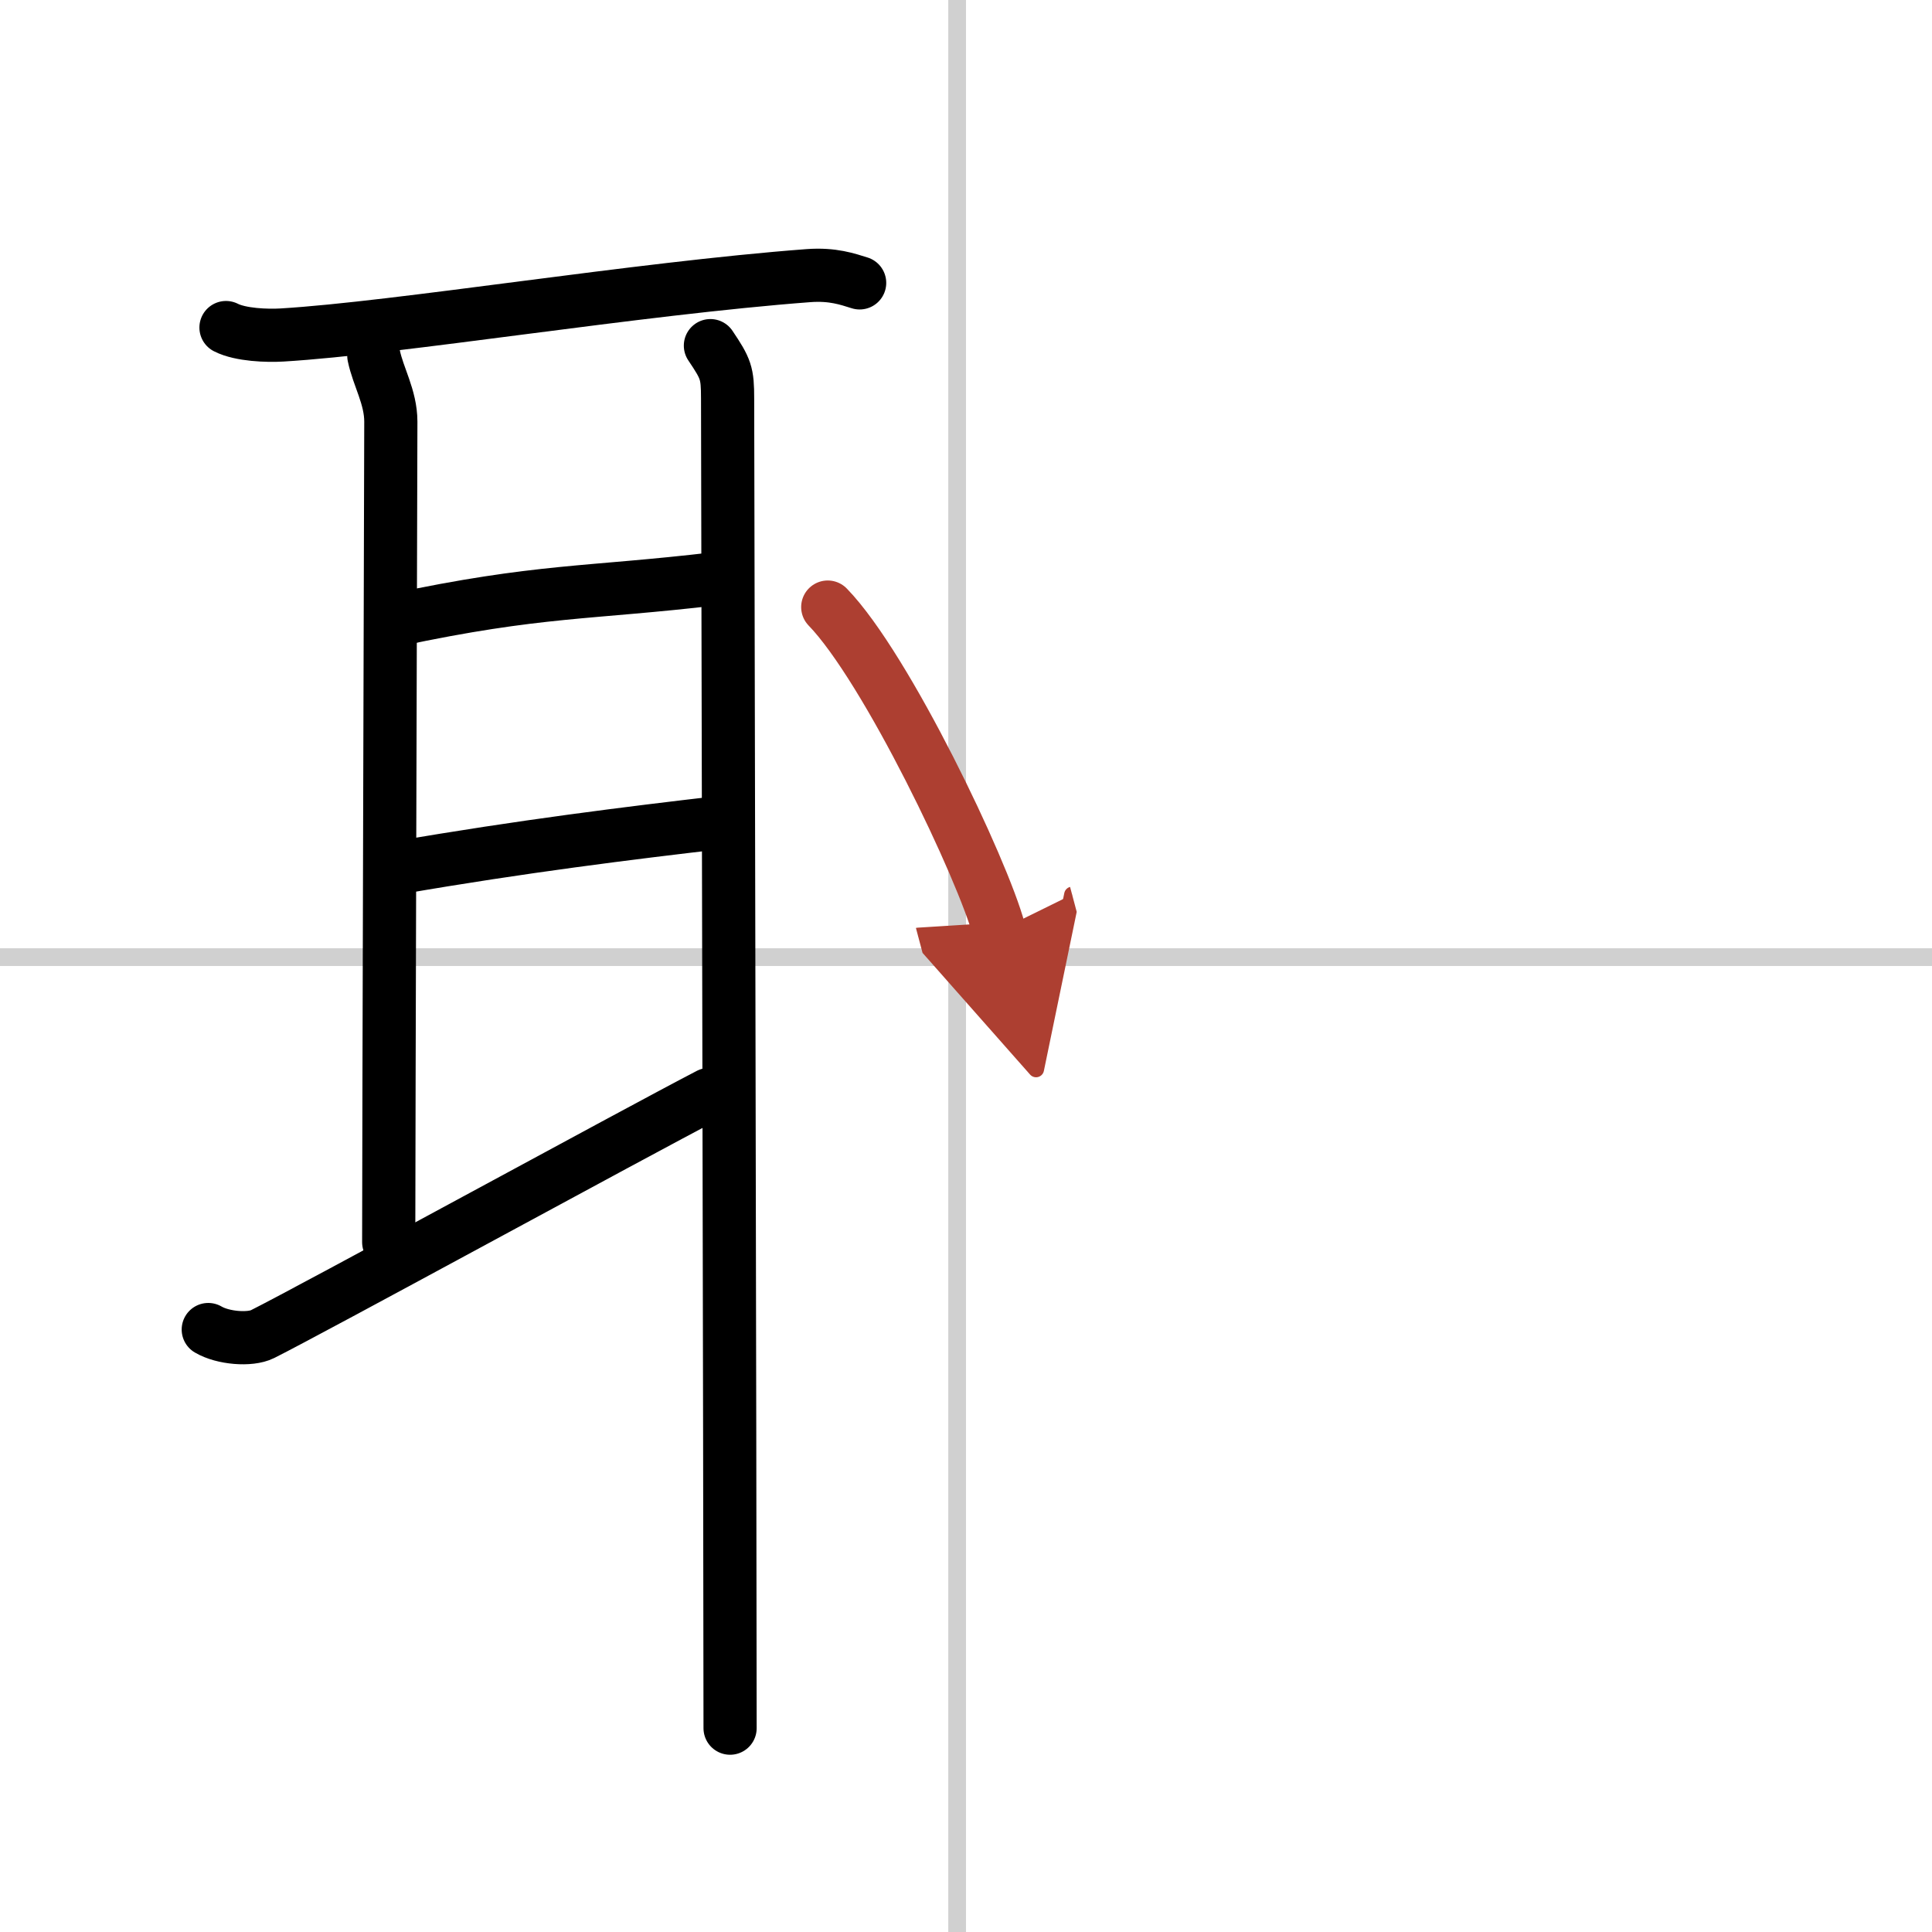
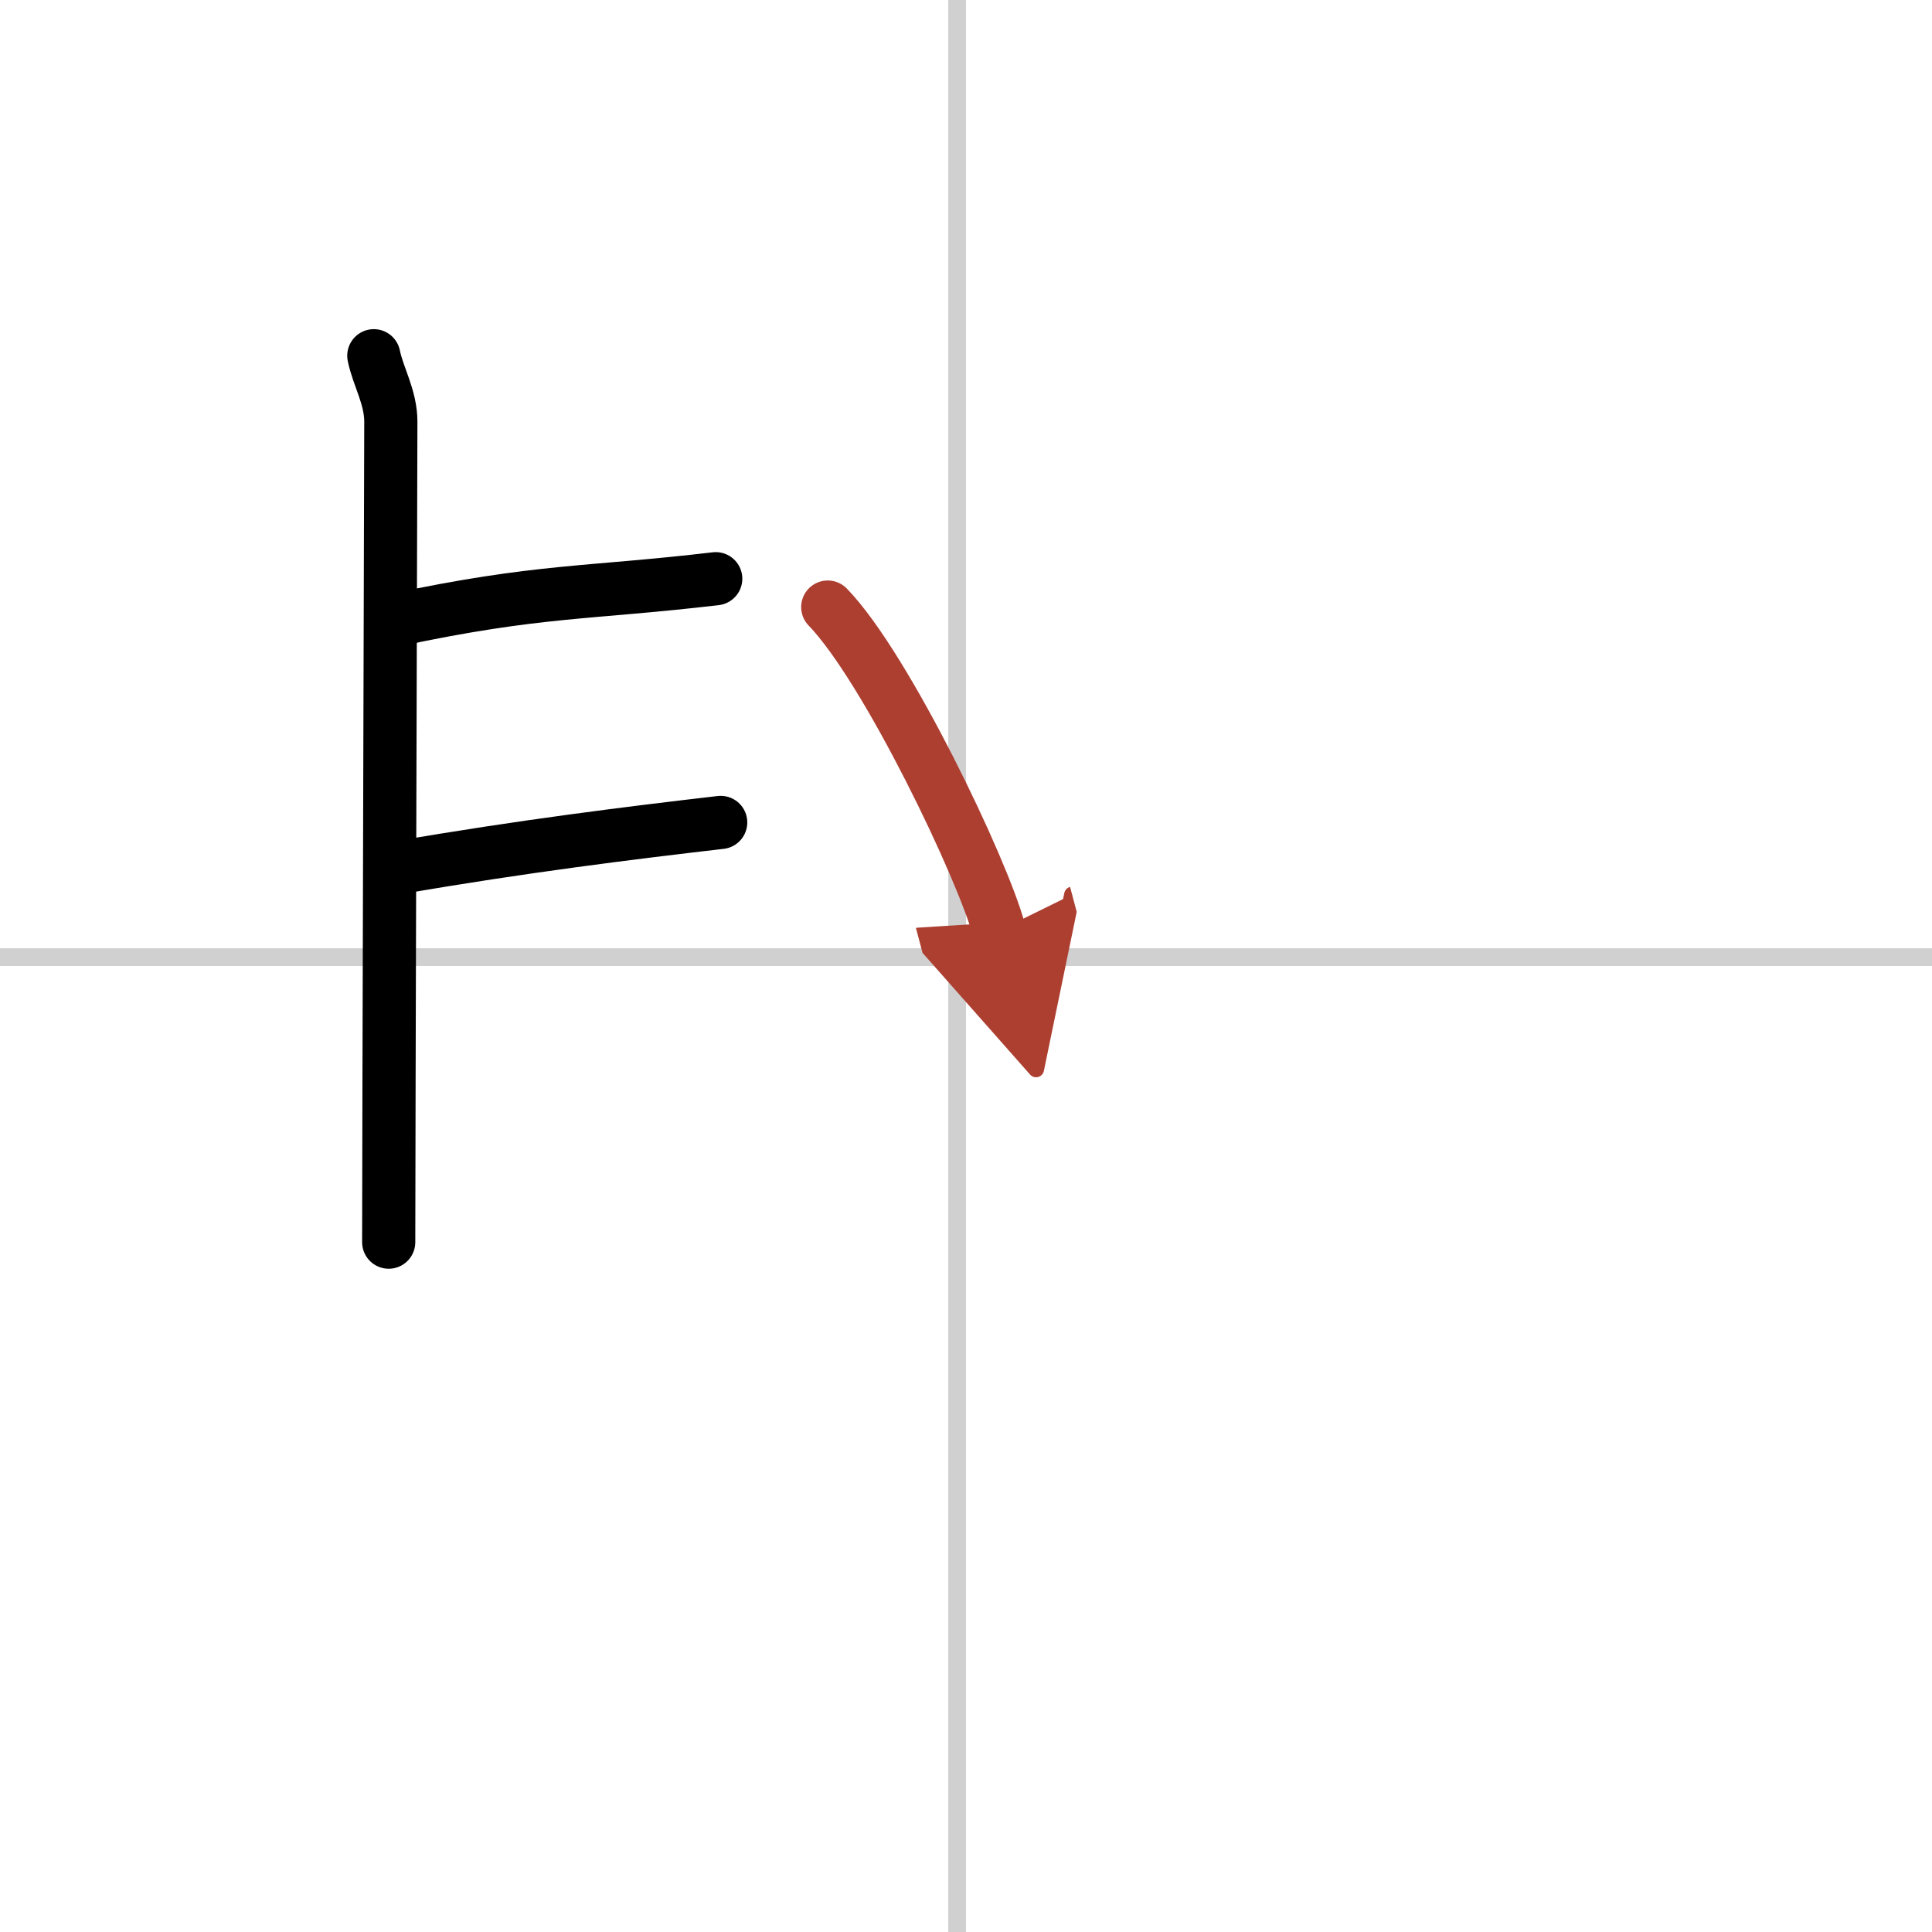
<svg xmlns="http://www.w3.org/2000/svg" width="400" height="400" viewBox="0 0 109 109">
  <defs>
    <marker id="a" markerWidth="4" orient="auto" refX="1" refY="5" viewBox="0 0 10 10">
      <polyline points="0 0 10 5 0 10 1 5" fill="#ad3f31" stroke="#ad3f31" />
    </marker>
  </defs>
  <g fill="none" stroke="#000" stroke-linecap="round" stroke-linejoin="round" stroke-width="3">
-     <rect width="100%" height="100%" fill="#fff" stroke="#fff" />
    <line x1="54" x2="54" y2="109" stroke="#d0d0d0" stroke-width="1" />
    <line x2="109" y1="54" y2="54" stroke="#d0d0d0" stroke-width="1" />
-     <path d="m12.75 18.48c0.82 0.42 2.33 0.47 3.16 0.42 6.53-0.39 20.02-2.62 29.71-3.35 1.37-0.1 2.2 0.2 2.88 0.41" />
    <path d="m21.09 20.07c0.24 1.18 0.96 2.33 0.96 3.72s-0.12 41.3-0.12 46.29" />
    <path d="m22.3 34.98c8.15-1.73 10.87-1.48 18.08-2.33" />
    <path d="m22.49 48.95c6.94-1.2 13.01-1.95 18.17-2.55" />
-     <path d="M11.75,75.01c0.83,0.49,2.36,0.61,3.06,0.26C17.63,73.86,35.67,64,40,61.75" />
-     <path d="m40.08 19.5c0.88 1.31 0.97 1.54 0.97 2.99s0.14 63.06 0.14 75.01" />
    <path d="m46.7 34.25c3.32 3.42 8.76 14.83 9.67 18.25" marker-end="url(#a)" stroke="#ad3f31" />
  </g>
</svg>